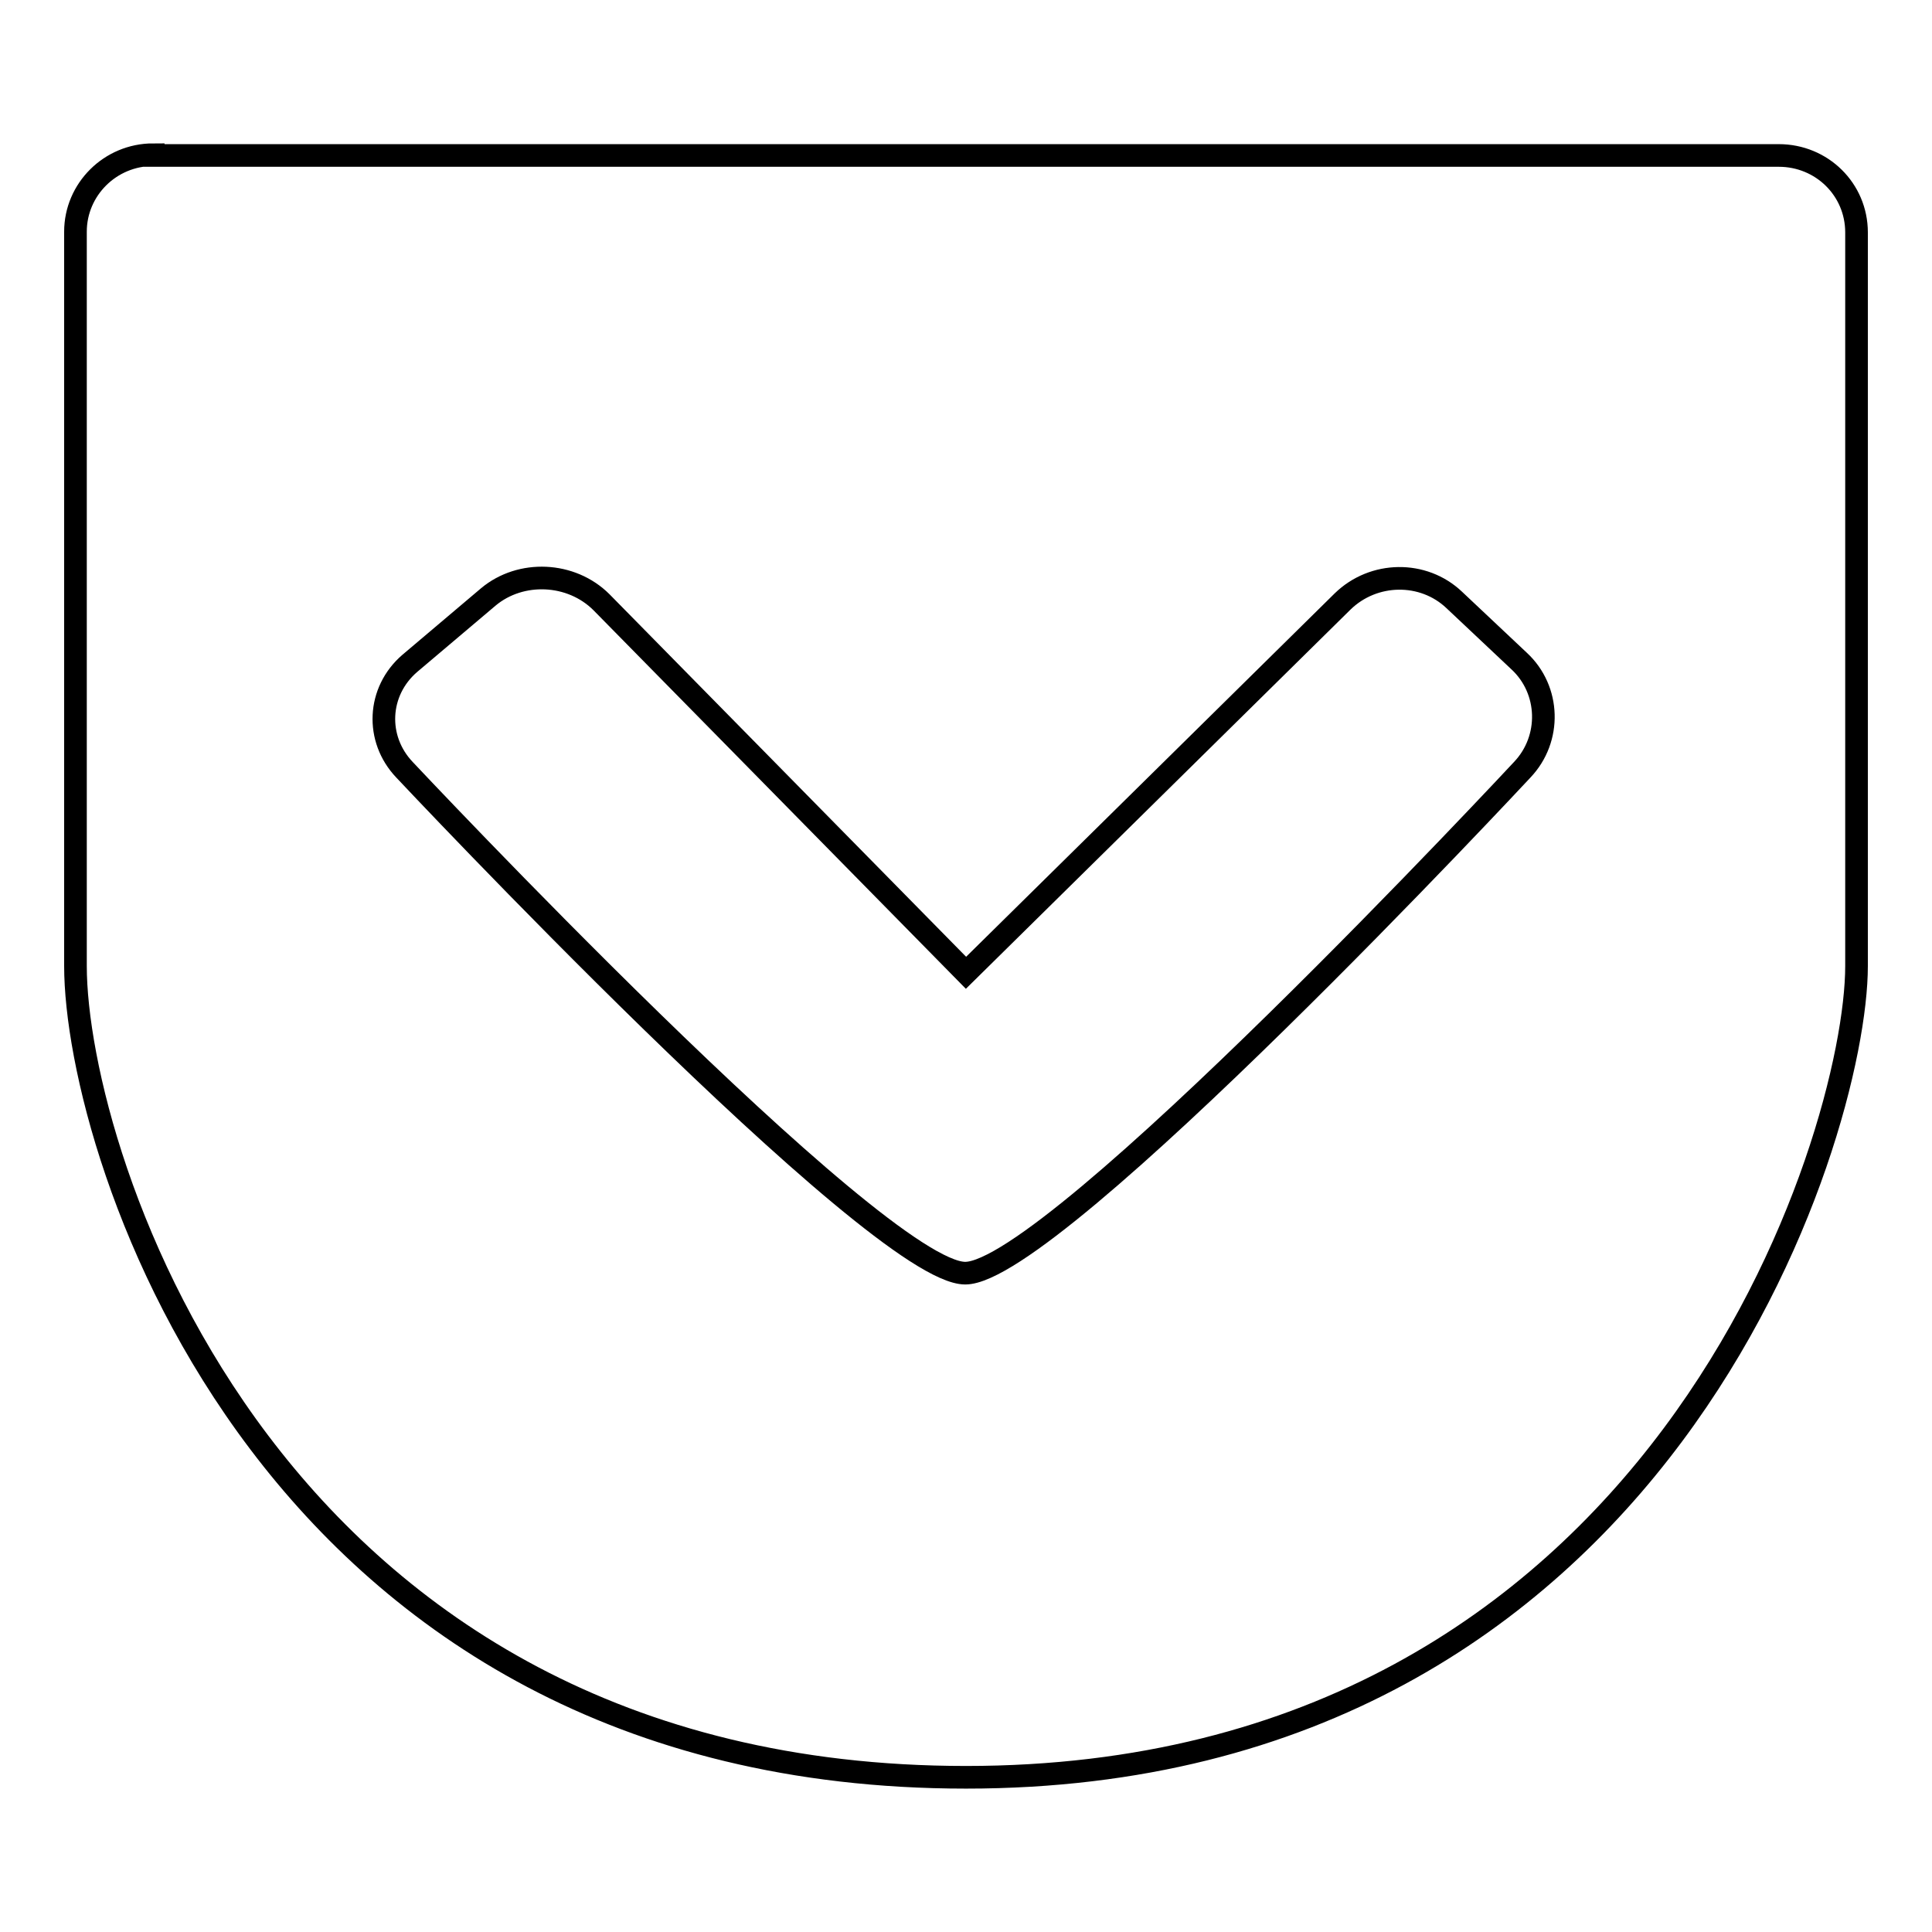
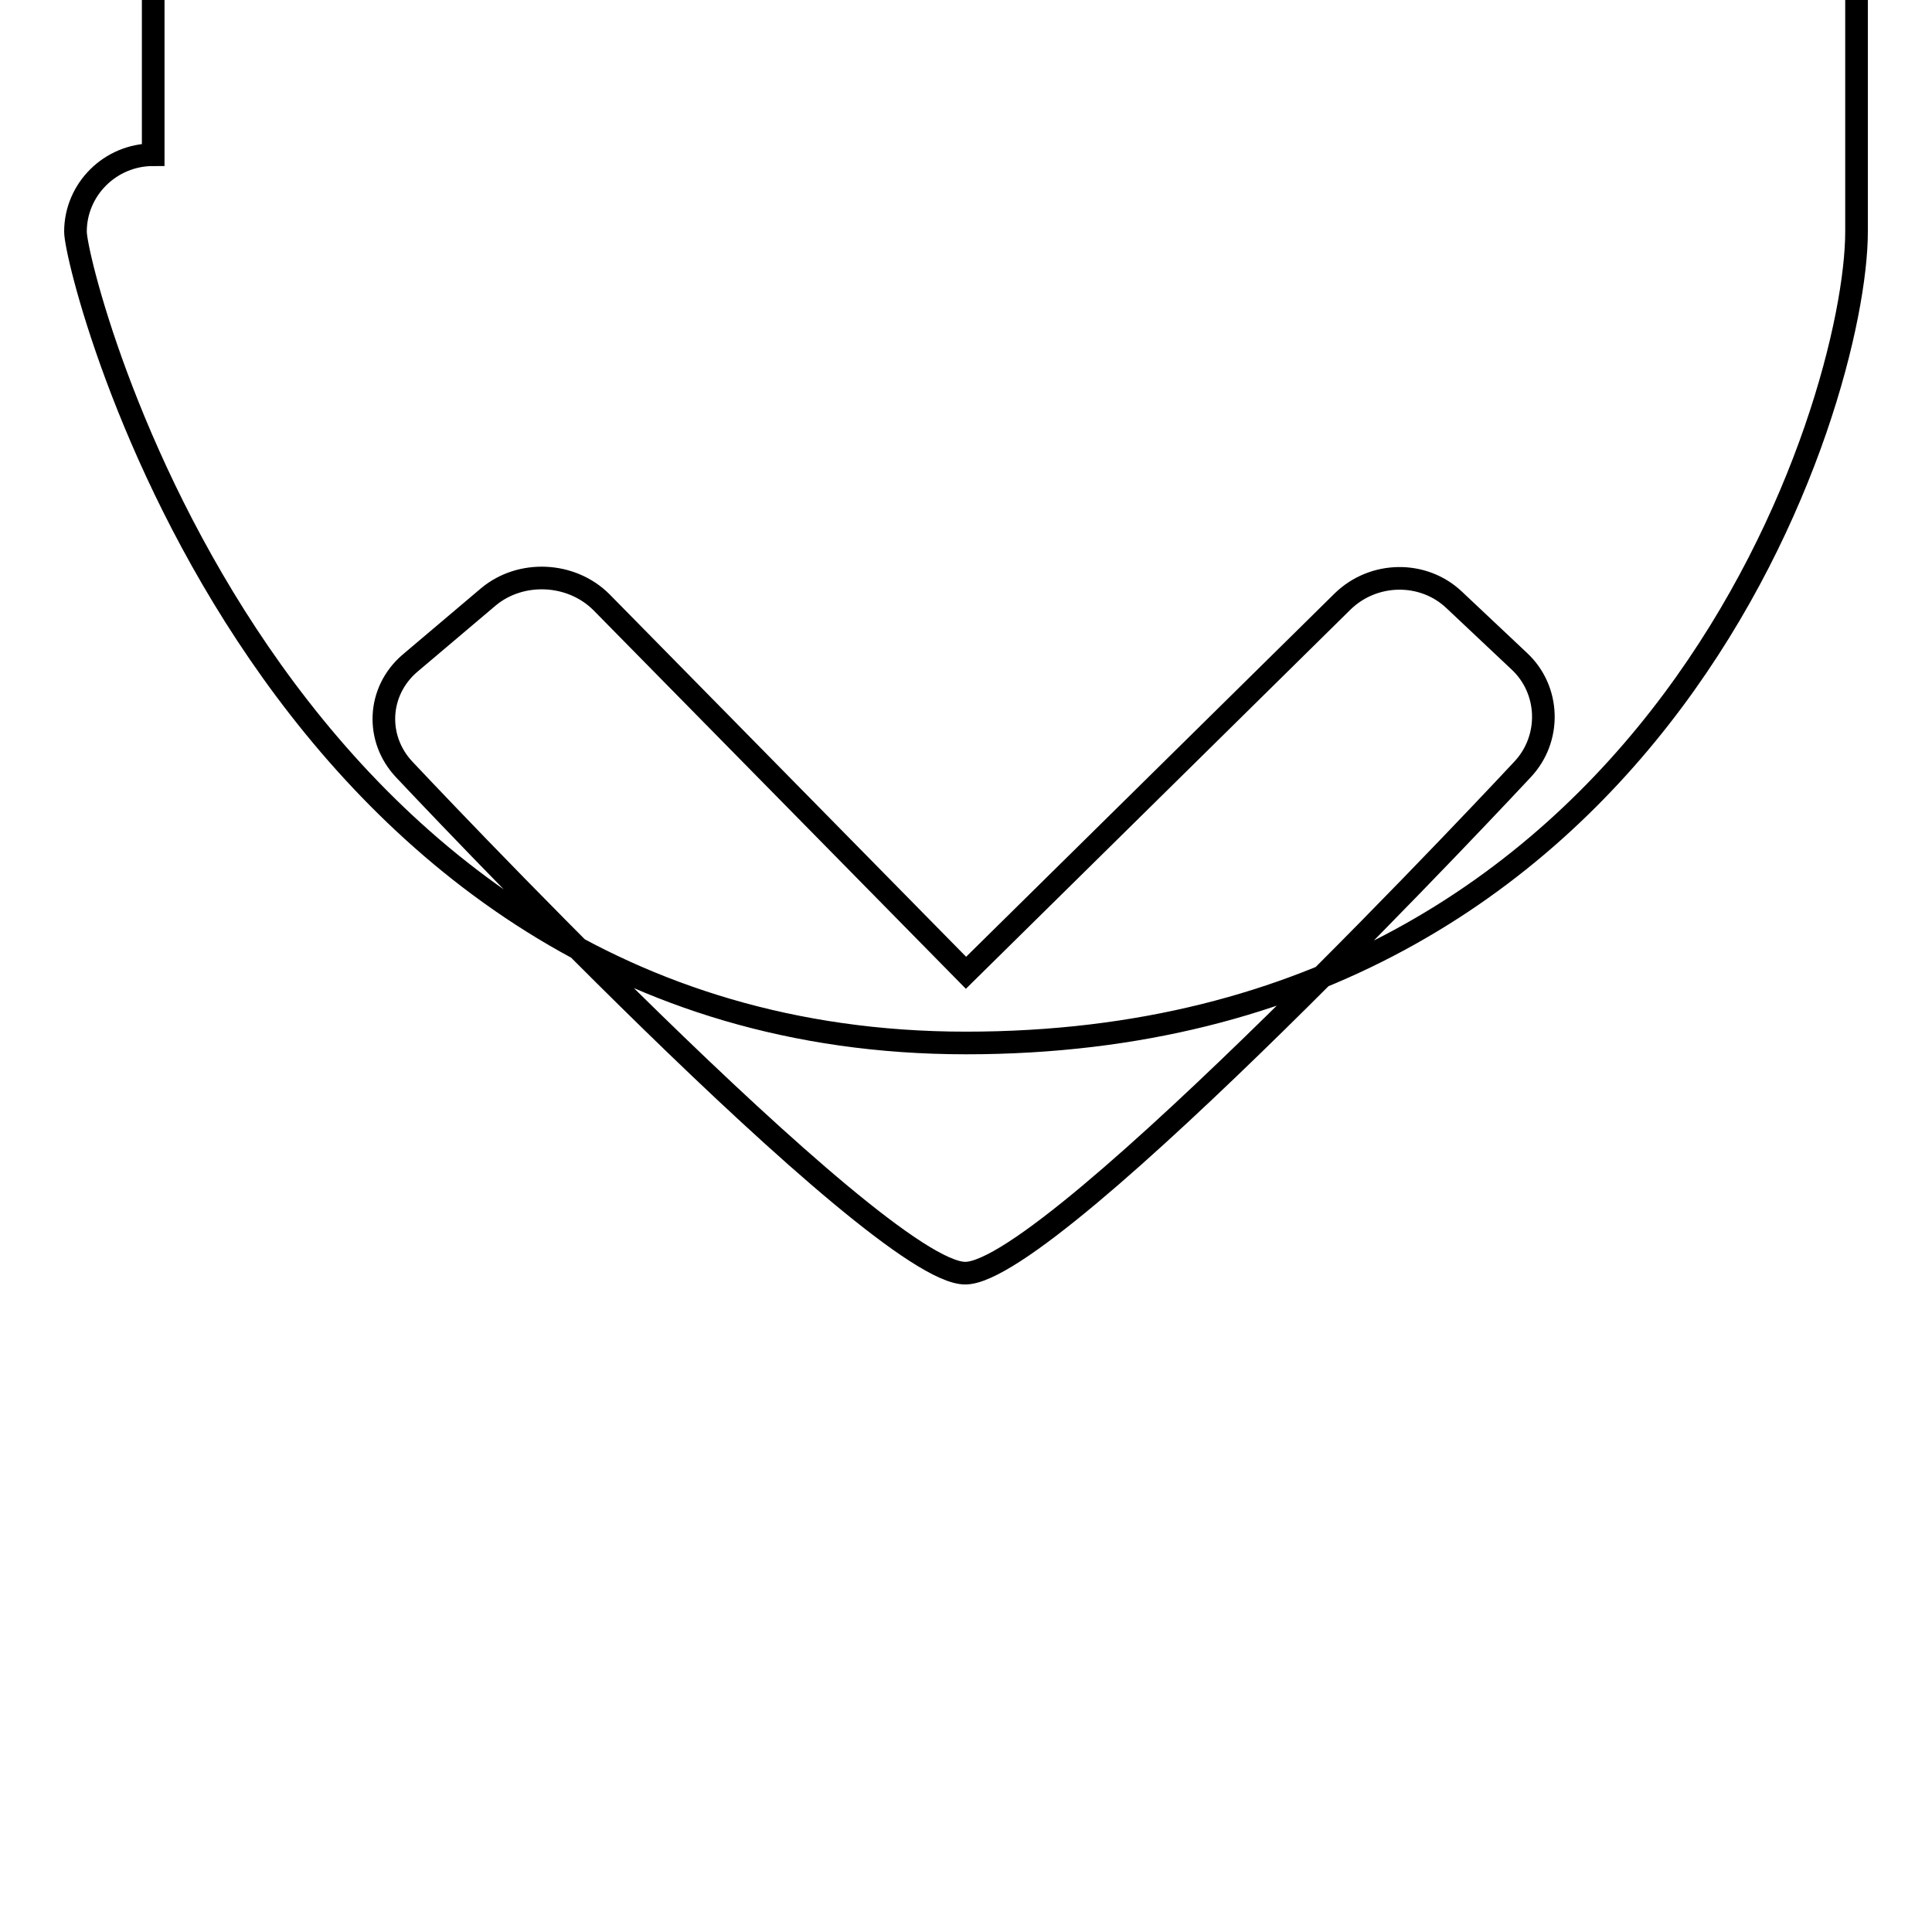
<svg xmlns="http://www.w3.org/2000/svg" version="1.1" x="0px" y="0px" viewBox="0 0 256 256" enable-background="new 0 0 256 256" xml:space="preserve">
  <g>
    <g>
-       <path stroke-width="3" fill-opacity="0" stroke="#000000" d="M20.3,20.5c-5.7,0-10.3,4.6-10.3,10.2c0,0,0,72.3,0,97.3s25.6,107.5,118,107.5c92.4,0,118-85.1,118-107.5s0-97.2,0-97.2c0-5.7-4.6-10.2-10.3-10.2H20.3z M128,128.9L79.7,79.8c-4-4-10.7-4.3-15-0.7l-10.4,8.8c-4.3,3.7-4.6,10-0.7,14.1c0,0,62.6,66.7,74.3,66.7c11.7,0,73.8-66.7,73.8-66.7c3.9-4.1,3.7-10.6-0.4-14.4l-8.6-8.1c-4.1-3.9-10.7-3.8-14.8,0.2L128,128.9z" />
+       <path stroke-width="3" fill-opacity="0" stroke="#000000" d="M20.3,20.5c-5.7,0-10.3,4.6-10.3,10.2s25.6,107.5,118,107.5c92.4,0,118-85.1,118-107.5s0-97.2,0-97.2c0-5.7-4.6-10.2-10.3-10.2H20.3z M128,128.9L79.7,79.8c-4-4-10.7-4.3-15-0.7l-10.4,8.8c-4.3,3.7-4.6,10-0.7,14.1c0,0,62.6,66.7,74.3,66.7c11.7,0,73.8-66.7,73.8-66.7c3.9-4.1,3.7-10.6-0.4-14.4l-8.6-8.1c-4.1-3.9-10.7-3.8-14.8,0.2L128,128.9z" />
    </g>
  </g>
</svg>